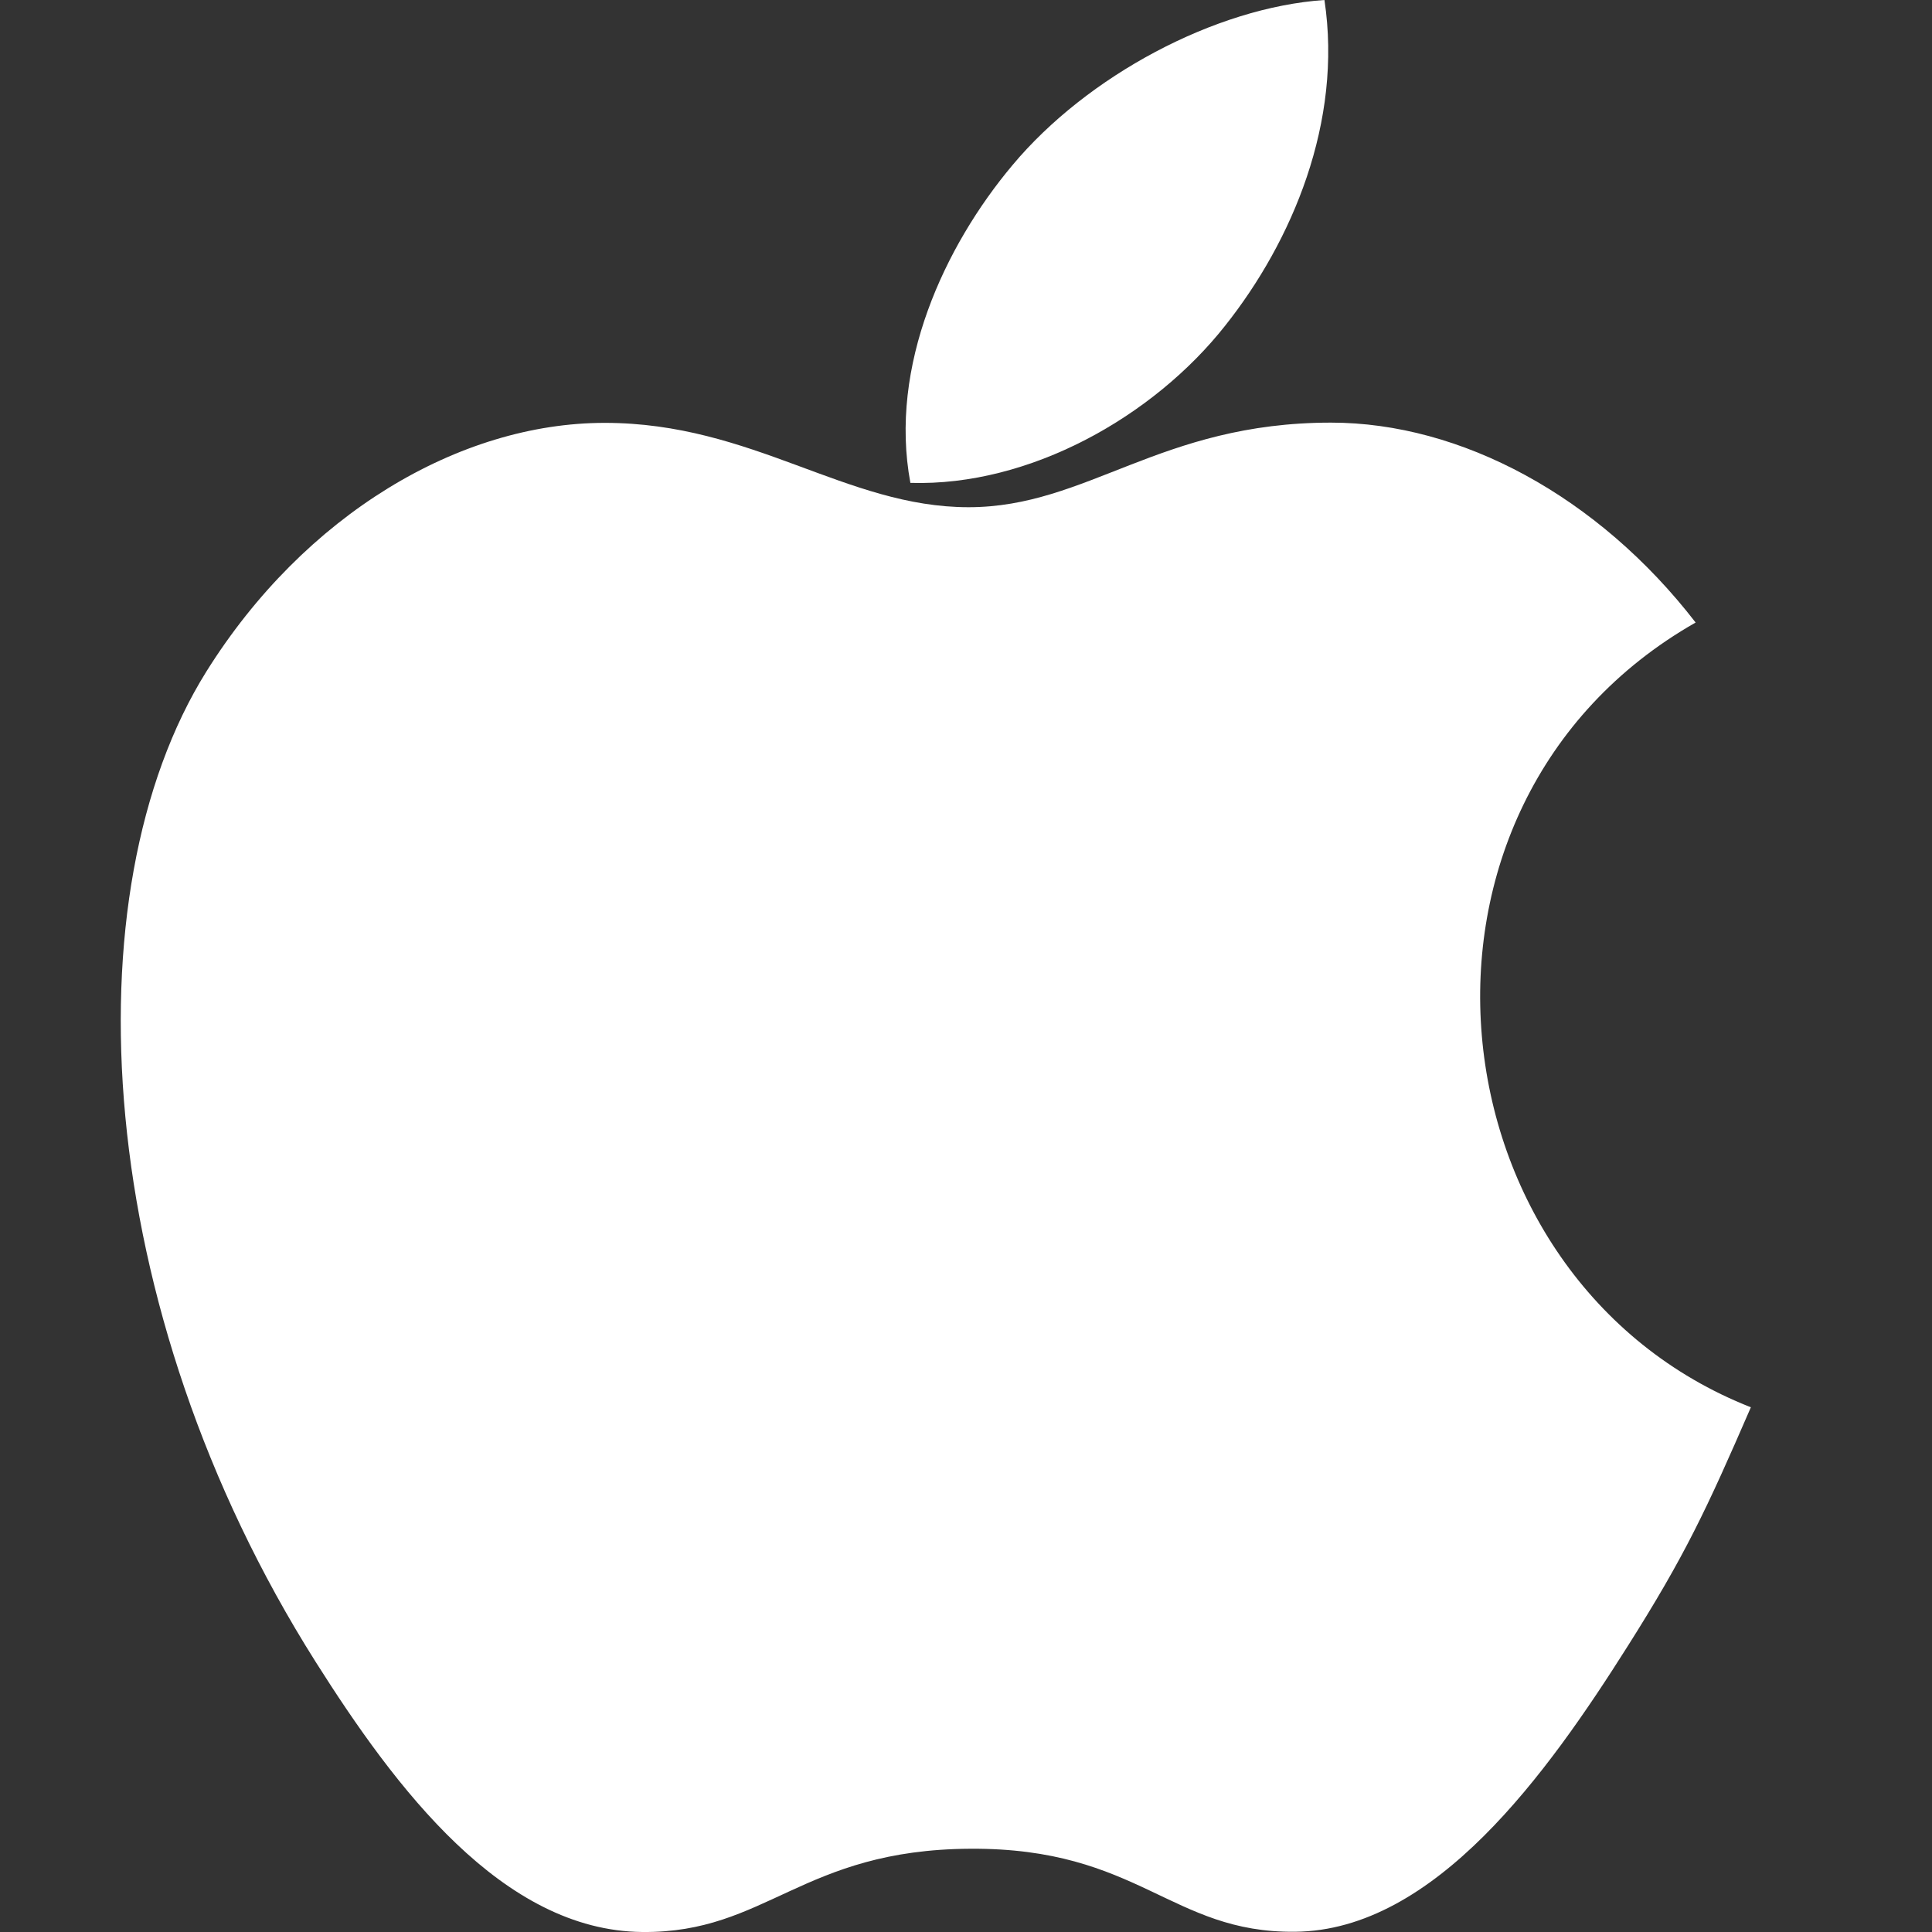
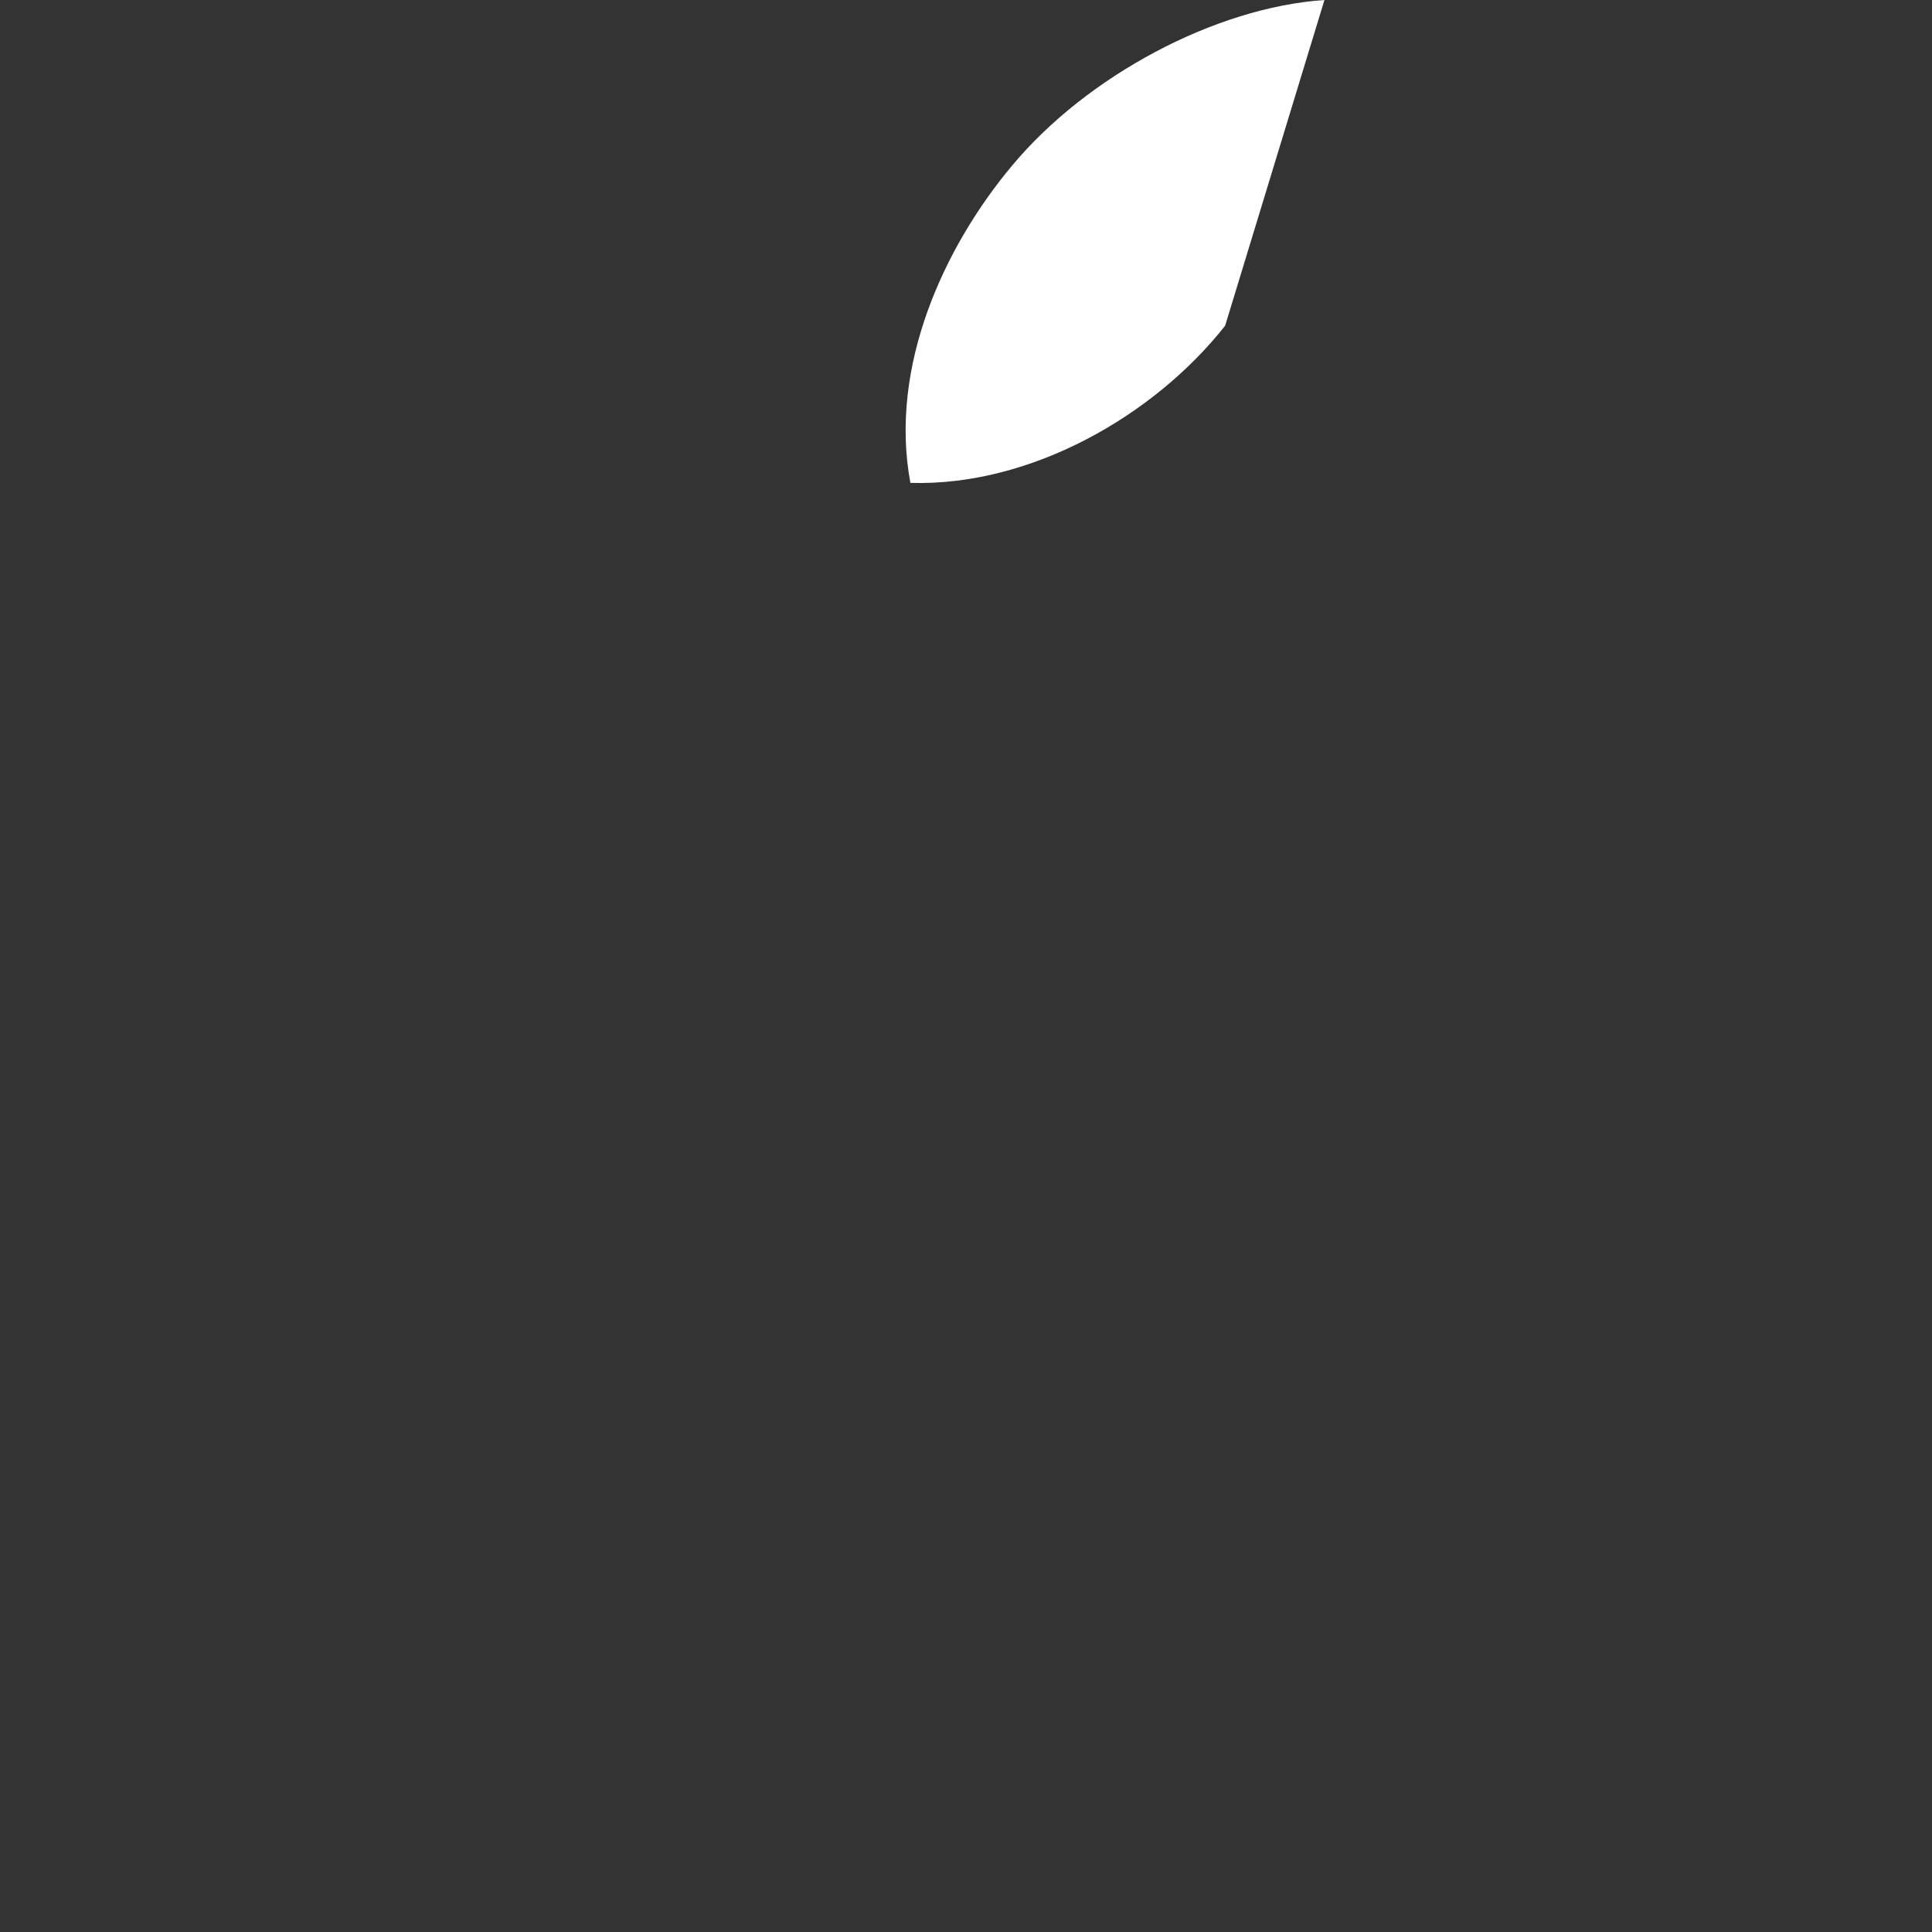
<svg xmlns="http://www.w3.org/2000/svg" width="32" height="32" viewBox="0 0 32 32" fill="none">
  <rect x="0" y="0" width="32" height="32" fill="#333333" stroke="none" />
-   <path d="M21.937 0C20.124 0.123 18.006 1.257 16.771 2.734C15.645 4.074 14.718 6.064 15.079 7.998C17.06 8.058 19.107 6.897 20.292 5.395C21.402 3.997 22.241 2.019 21.937 0Z" fill="white" />
-   <path d="M28.085 10.311C26.467 8.216 24.193 7 22.046 7C19.211 7 18.012 8.401 16.042 8.401C14.011 8.401 12.468 7.004 10.016 7.004C7.608 7.004 5.044 8.524 3.418 11.123C1.132 14.783 1.523 21.663 5.227 27.524C6.553 29.621 8.323 31.979 10.639 32C12.699 32.02 13.28 30.635 16.072 30.621C18.863 30.604 19.393 32.018 21.449 31.996C23.767 31.977 25.634 29.364 26.959 27.267C27.91 25.764 28.263 25.007 29 23.309C23.64 21.202 22.781 13.332 28.085 10.311Z" fill="white" />
+   <path d="M21.937 0C20.124 0.123 18.006 1.257 16.771 2.734C15.645 4.074 14.718 6.064 15.079 7.998C17.06 8.058 19.107 6.897 20.292 5.395Z" fill="white" />
</svg>